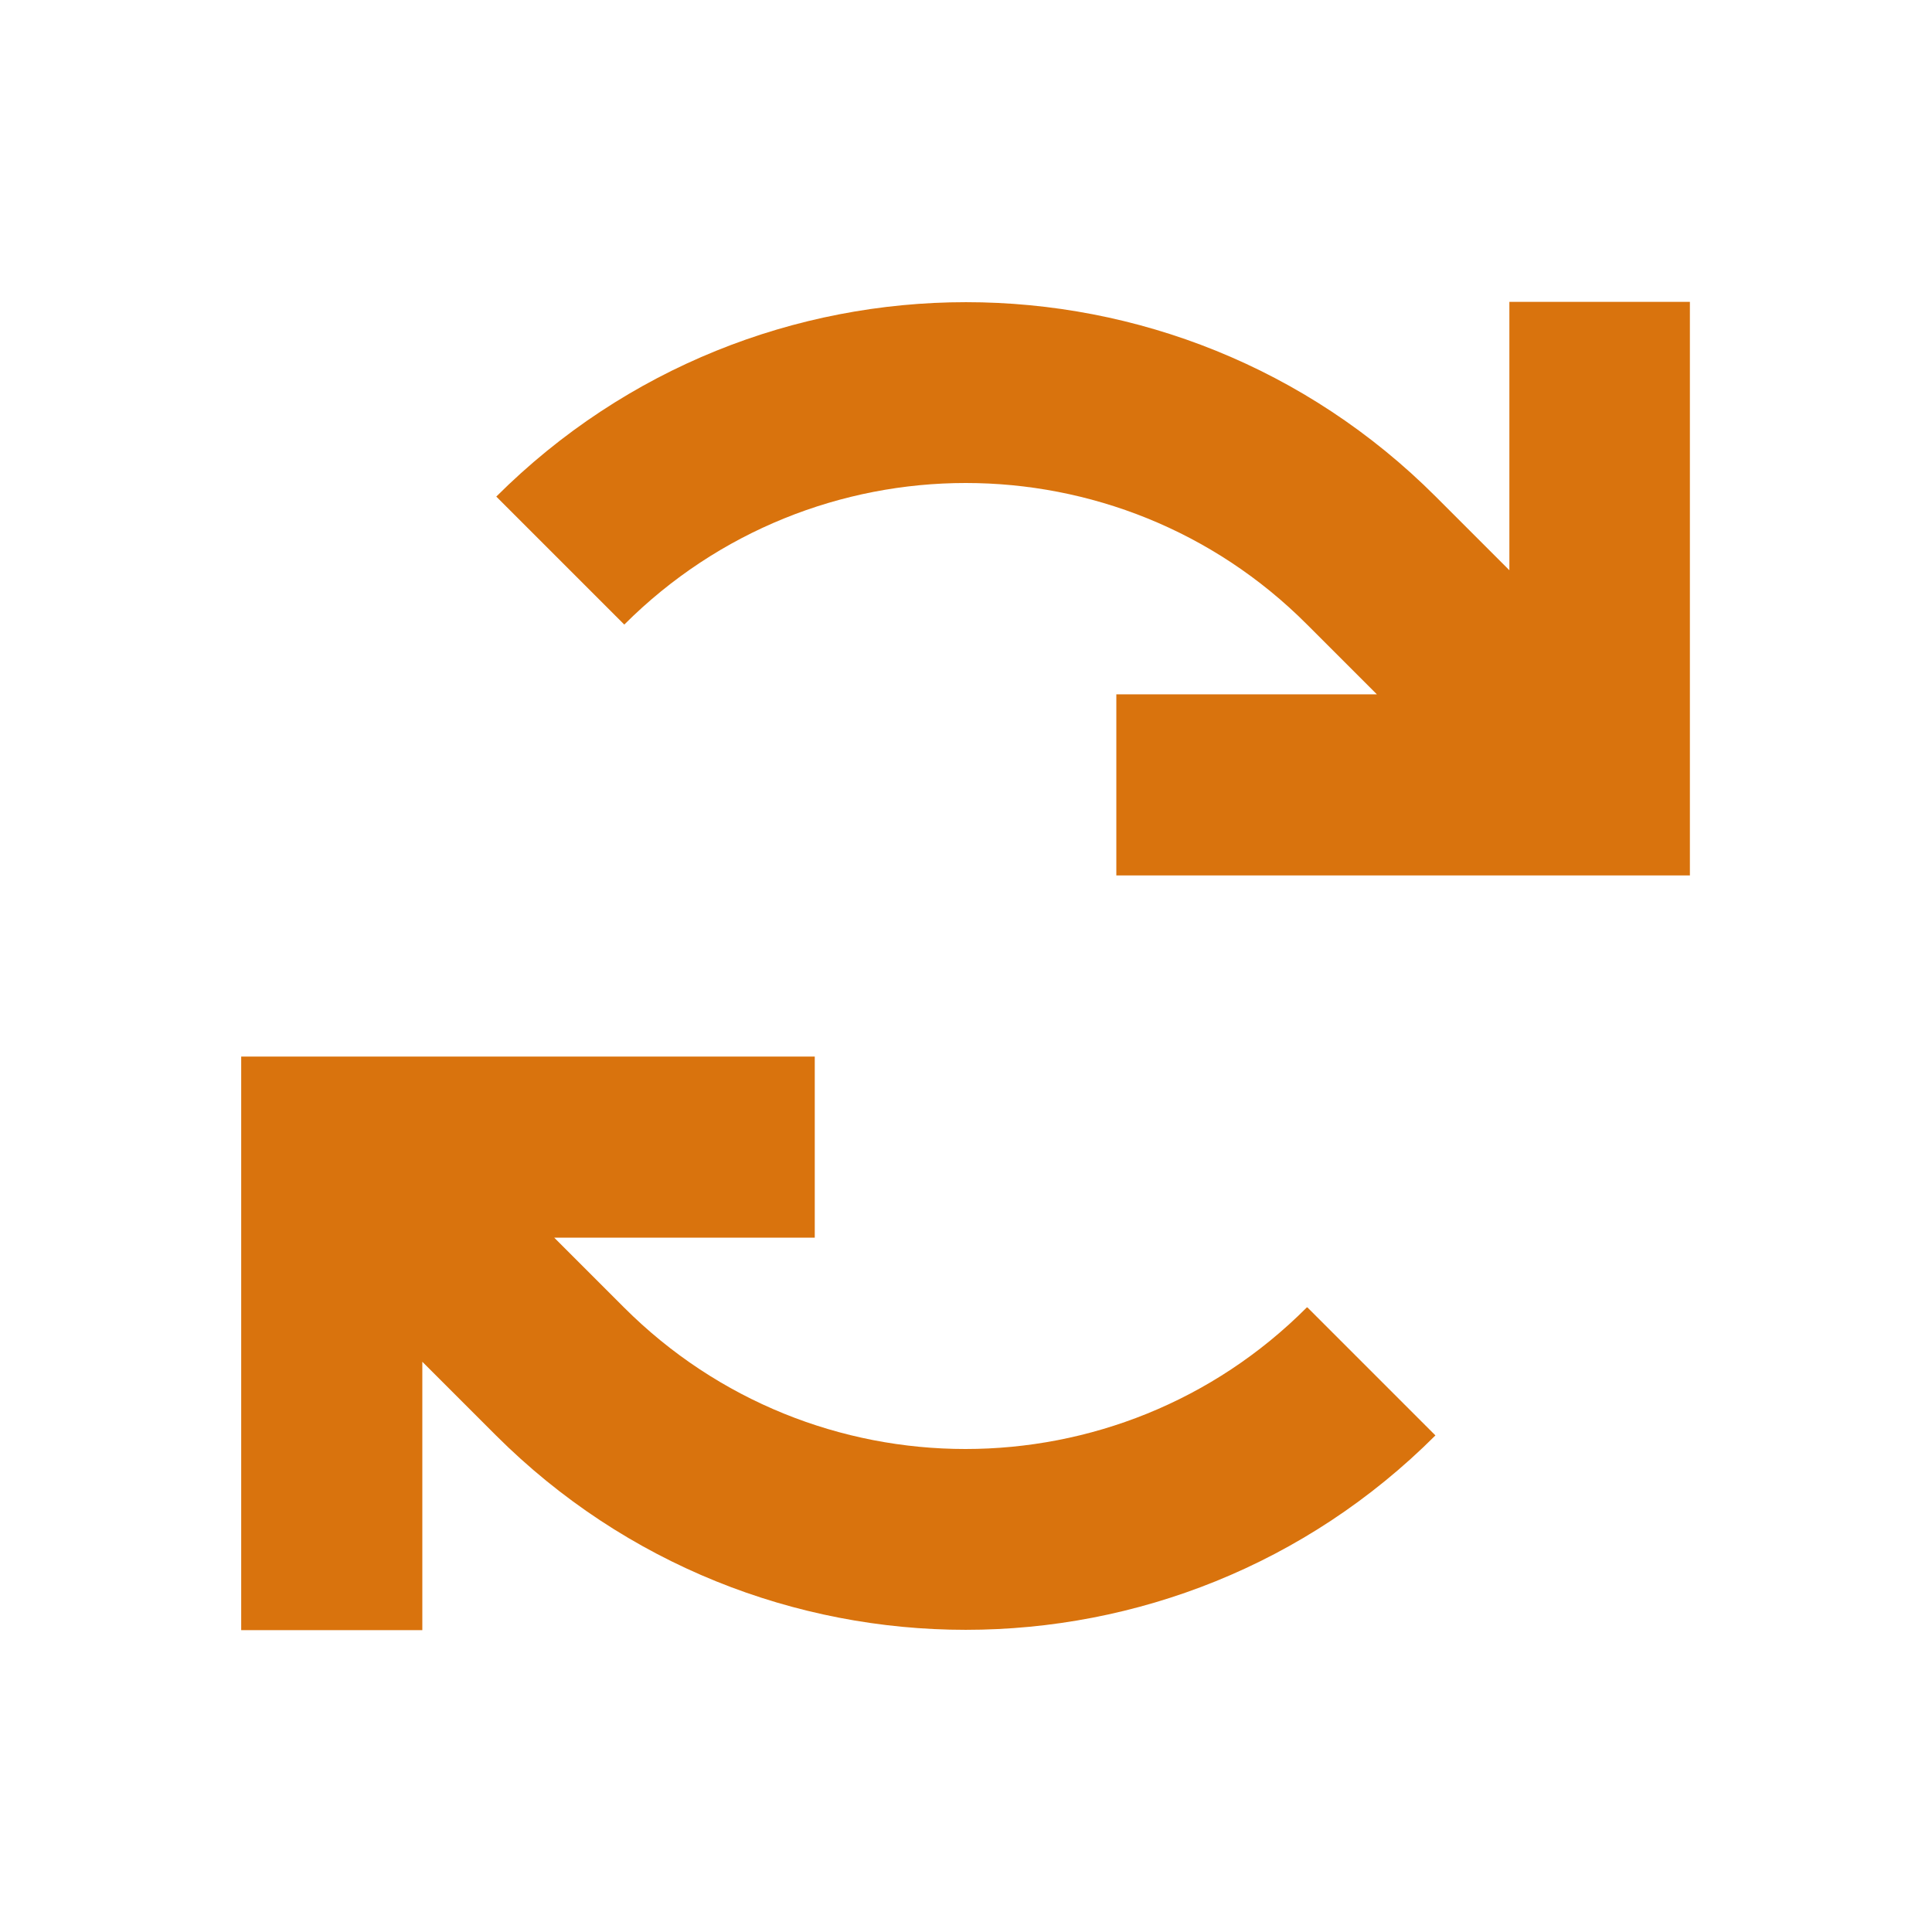
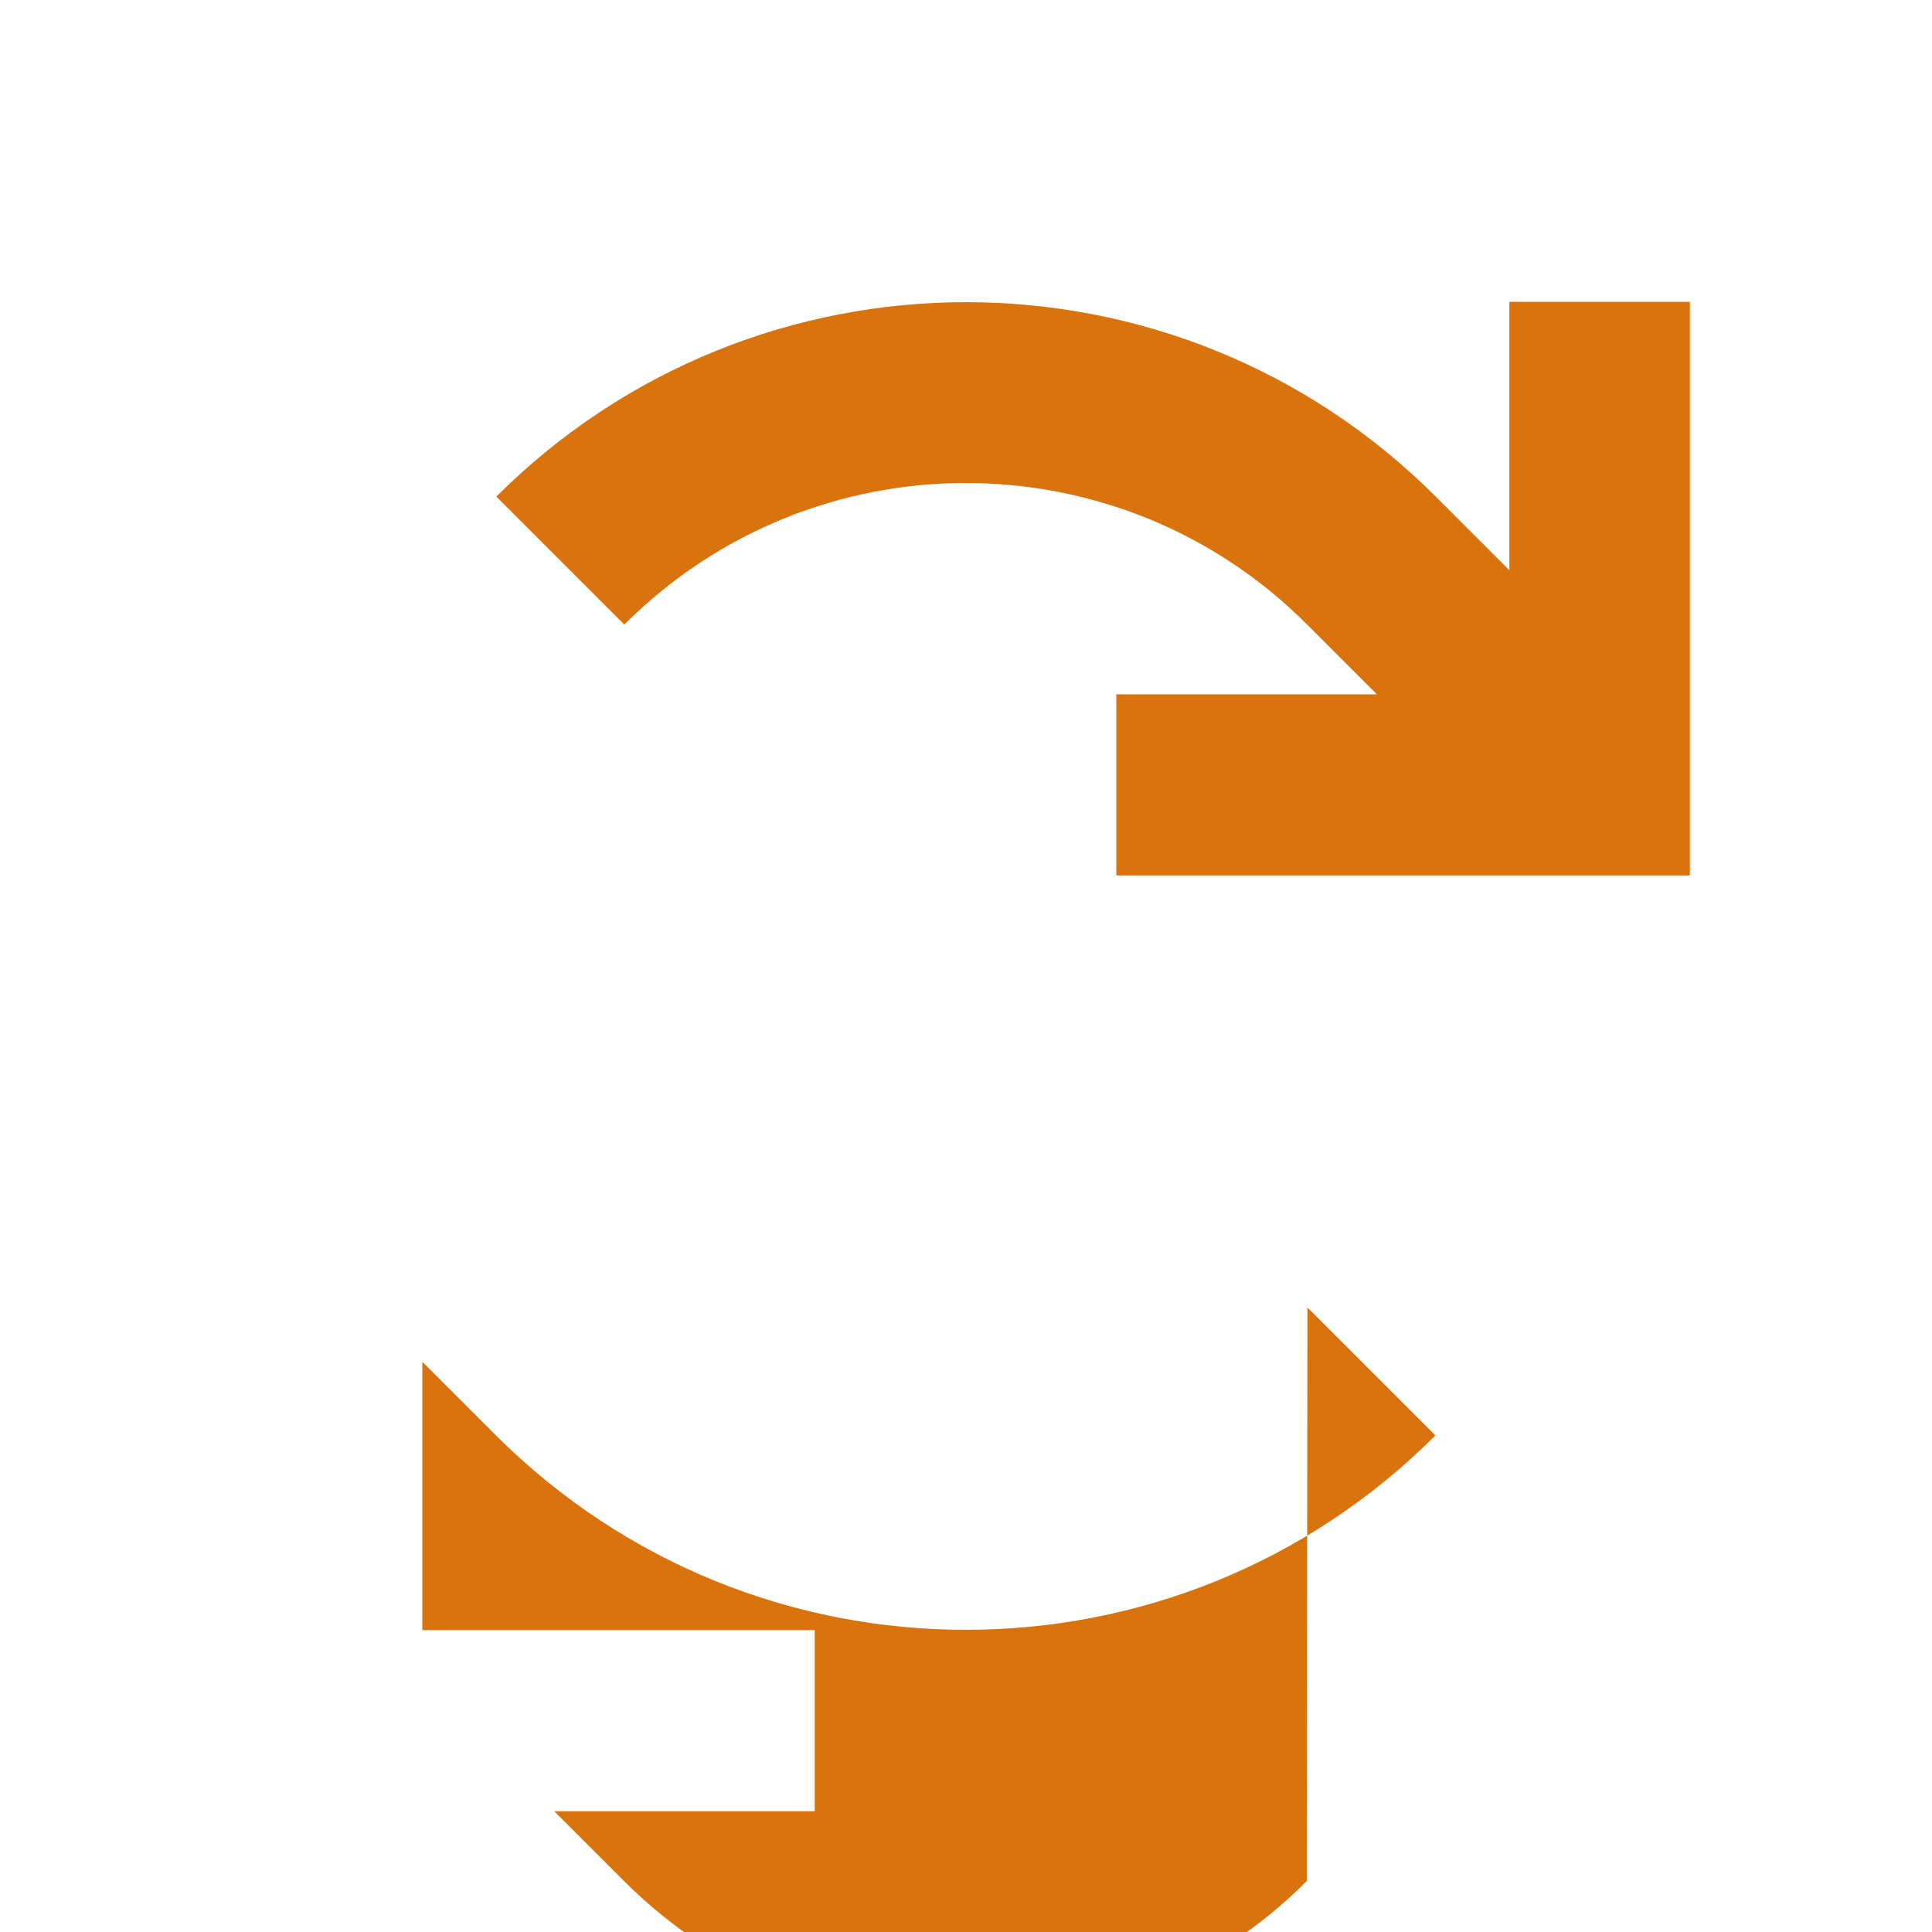
<svg xmlns="http://www.w3.org/2000/svg" viewBox="0 0 64 64">
  <defs fill="#d9730d" />
-   <path d="m43.31,43.31l4.24,4.24c-4.3,4.3-9.93,6.44-15.56,6.44s-11.26-2.15-15.56-6.44l-2.44-2.44v8.89h-6v-19h19v6h-8.63l2.31,2.31c3.12,3.12,7.22,4.69,11.31,4.69s8.19-1.56,11.31-4.69Zm6.69-33.31v8.89l-2.44-2.44c-4.3-4.3-9.93-6.44-15.56-6.44s-11.26,2.15-15.56,6.44l4.24,4.24c3.12-3.12,7.22-4.69,11.31-4.69s8.19,1.56,11.31,4.69l2.31,2.31h-8.63v6h19V10h-6Z" fill="#d9730d" />
+   <path d="m43.31,43.31l4.24,4.24c-4.3,4.3-9.93,6.44-15.56,6.44s-11.26-2.15-15.56-6.44l-2.44-2.44v8.89h-6h19v6h-8.63l2.31,2.31c3.12,3.12,7.22,4.69,11.31,4.69s8.19-1.56,11.31-4.69Zm6.69-33.31v8.89l-2.44-2.44c-4.3-4.3-9.93-6.44-15.56-6.44s-11.26,2.15-15.56,6.44l4.24,4.24c3.12-3.12,7.22-4.69,11.31-4.69s8.19,1.56,11.31,4.69l2.31,2.31h-8.63v6h19V10h-6Z" fill="#d9730d" />
</svg>